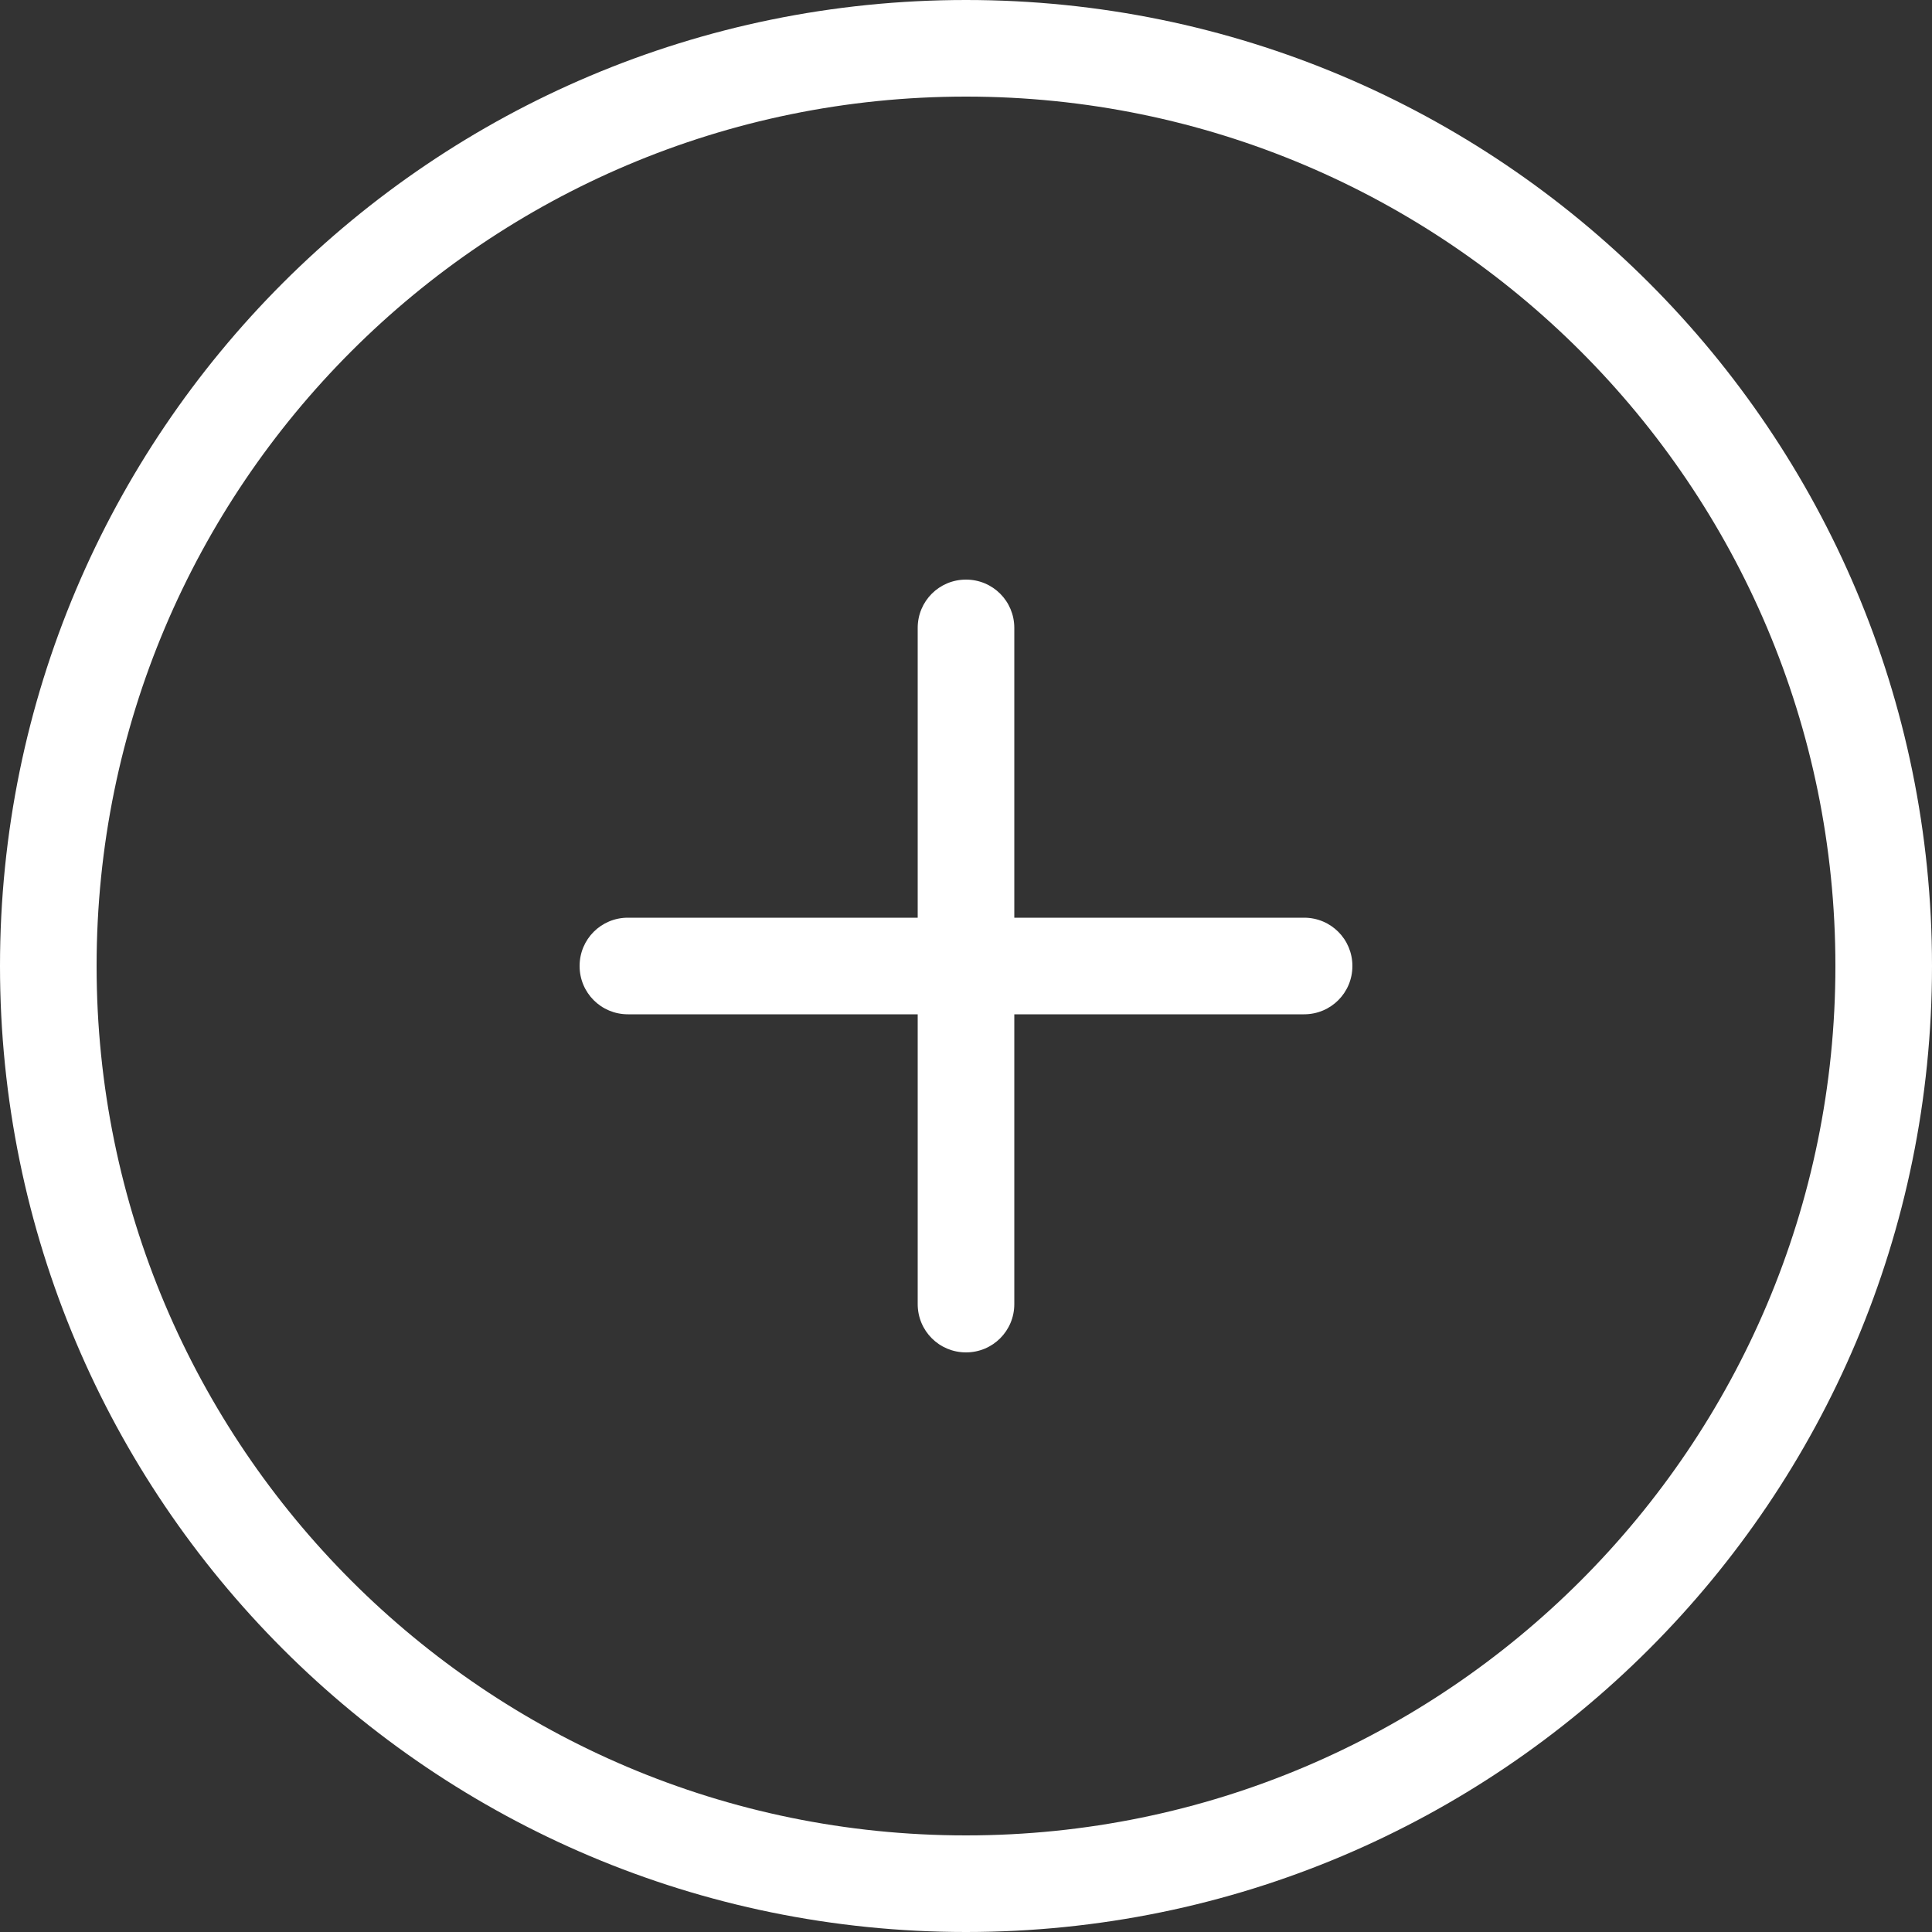
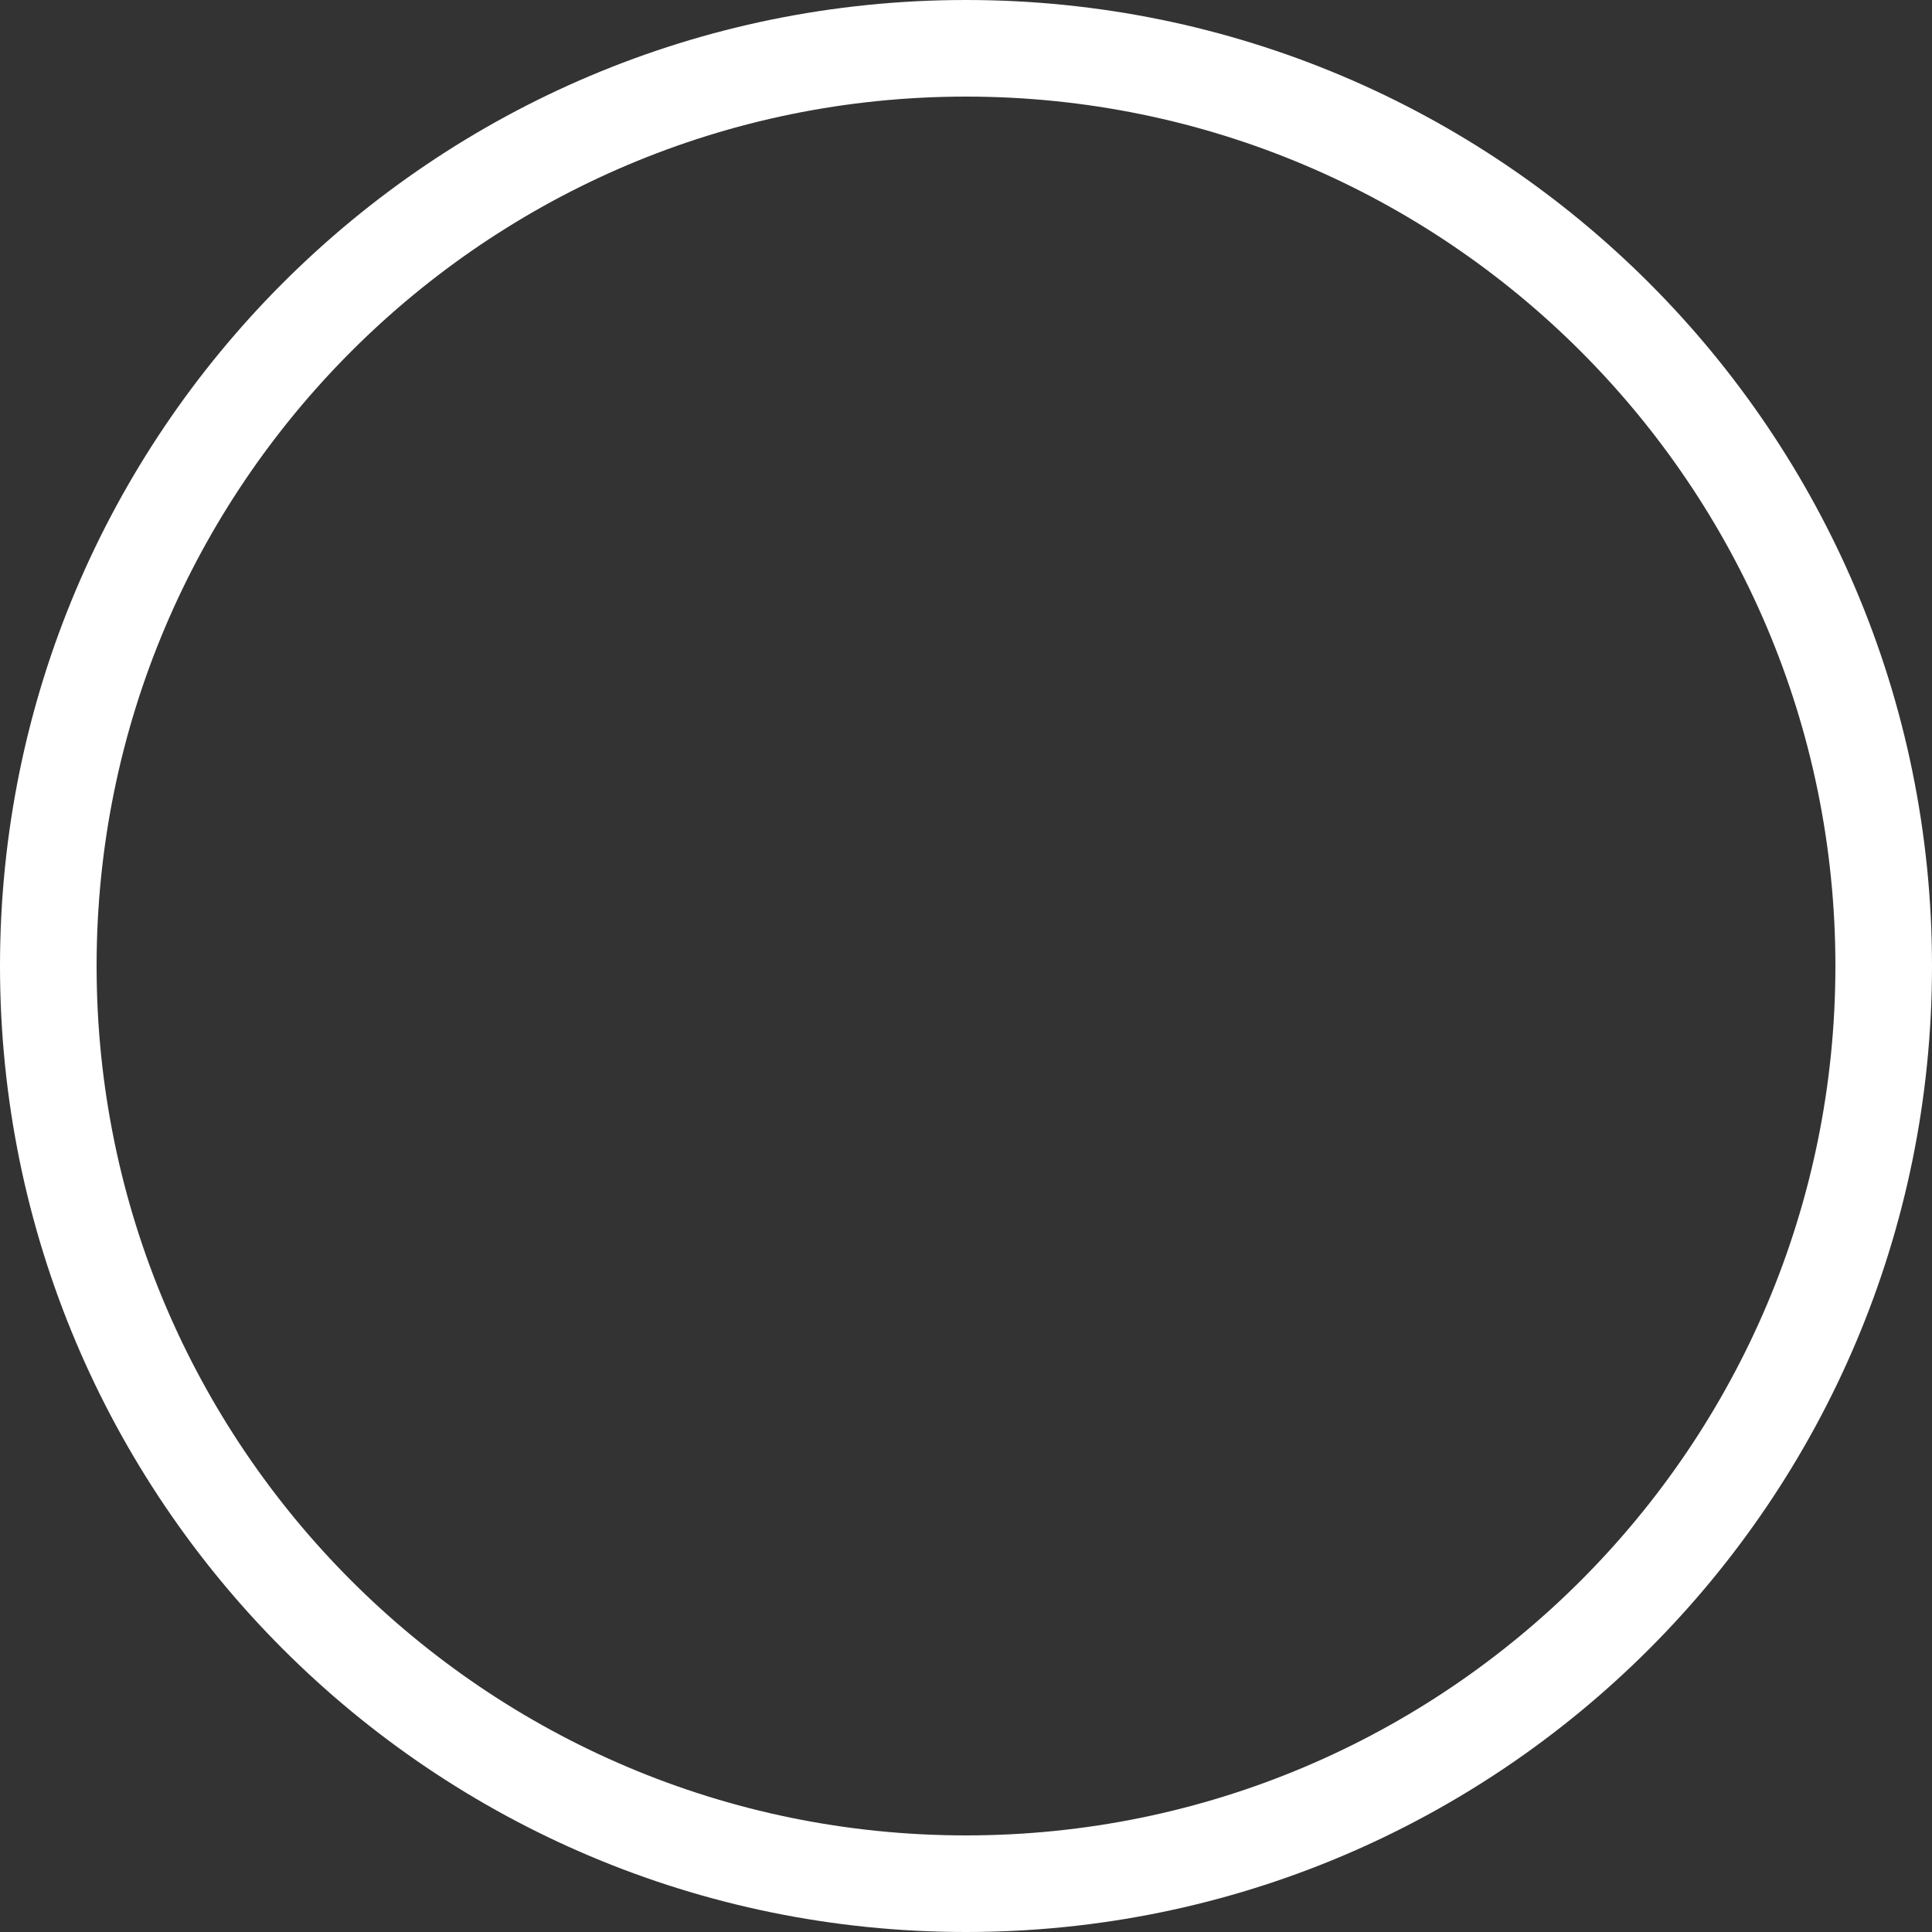
<svg xmlns="http://www.w3.org/2000/svg" enable-background="new 0 0 512 512" viewBox="0 0 512 512">
  <rect x="0" y="0" width="512" height="512" fill="#333333" stroke="none" />
  <g clip-rule="evenodd" fill="#fff" fill-rule="evenodd">
    <path d="m256 486.4c127.2 0 230.4-103.2 230.4-230.4s-103.2-230.4-230.4-230.4c-127.2 0-230.4 103.2-230.4 230.4s103.2 230.4 230.4 230.4zm0 25.6c141.4 0 256-114.6 256-256s-114.6-256-256-256-256 114.6-256 256 114.6 256 256 256z" />
-     <path d="m358.4 256c0 7.1-5.7 12.8-12.8 12.8h-179.2c-7.1 0-12.8-5.7-12.8-12.8s5.7-12.8 12.8-12.8h179.2c7.1 0 12.8 5.7 12.8 12.8z" />
-     <path d="m256 358.4c-7.1 0-12.8-5.7-12.8-12.8v-179.2c0-7.1 5.7-12.8 12.8-12.8s12.8 5.7 12.8 12.8v179.2c0 7.1-5.7 12.8-12.8 12.8z" />
  </g>
</svg>